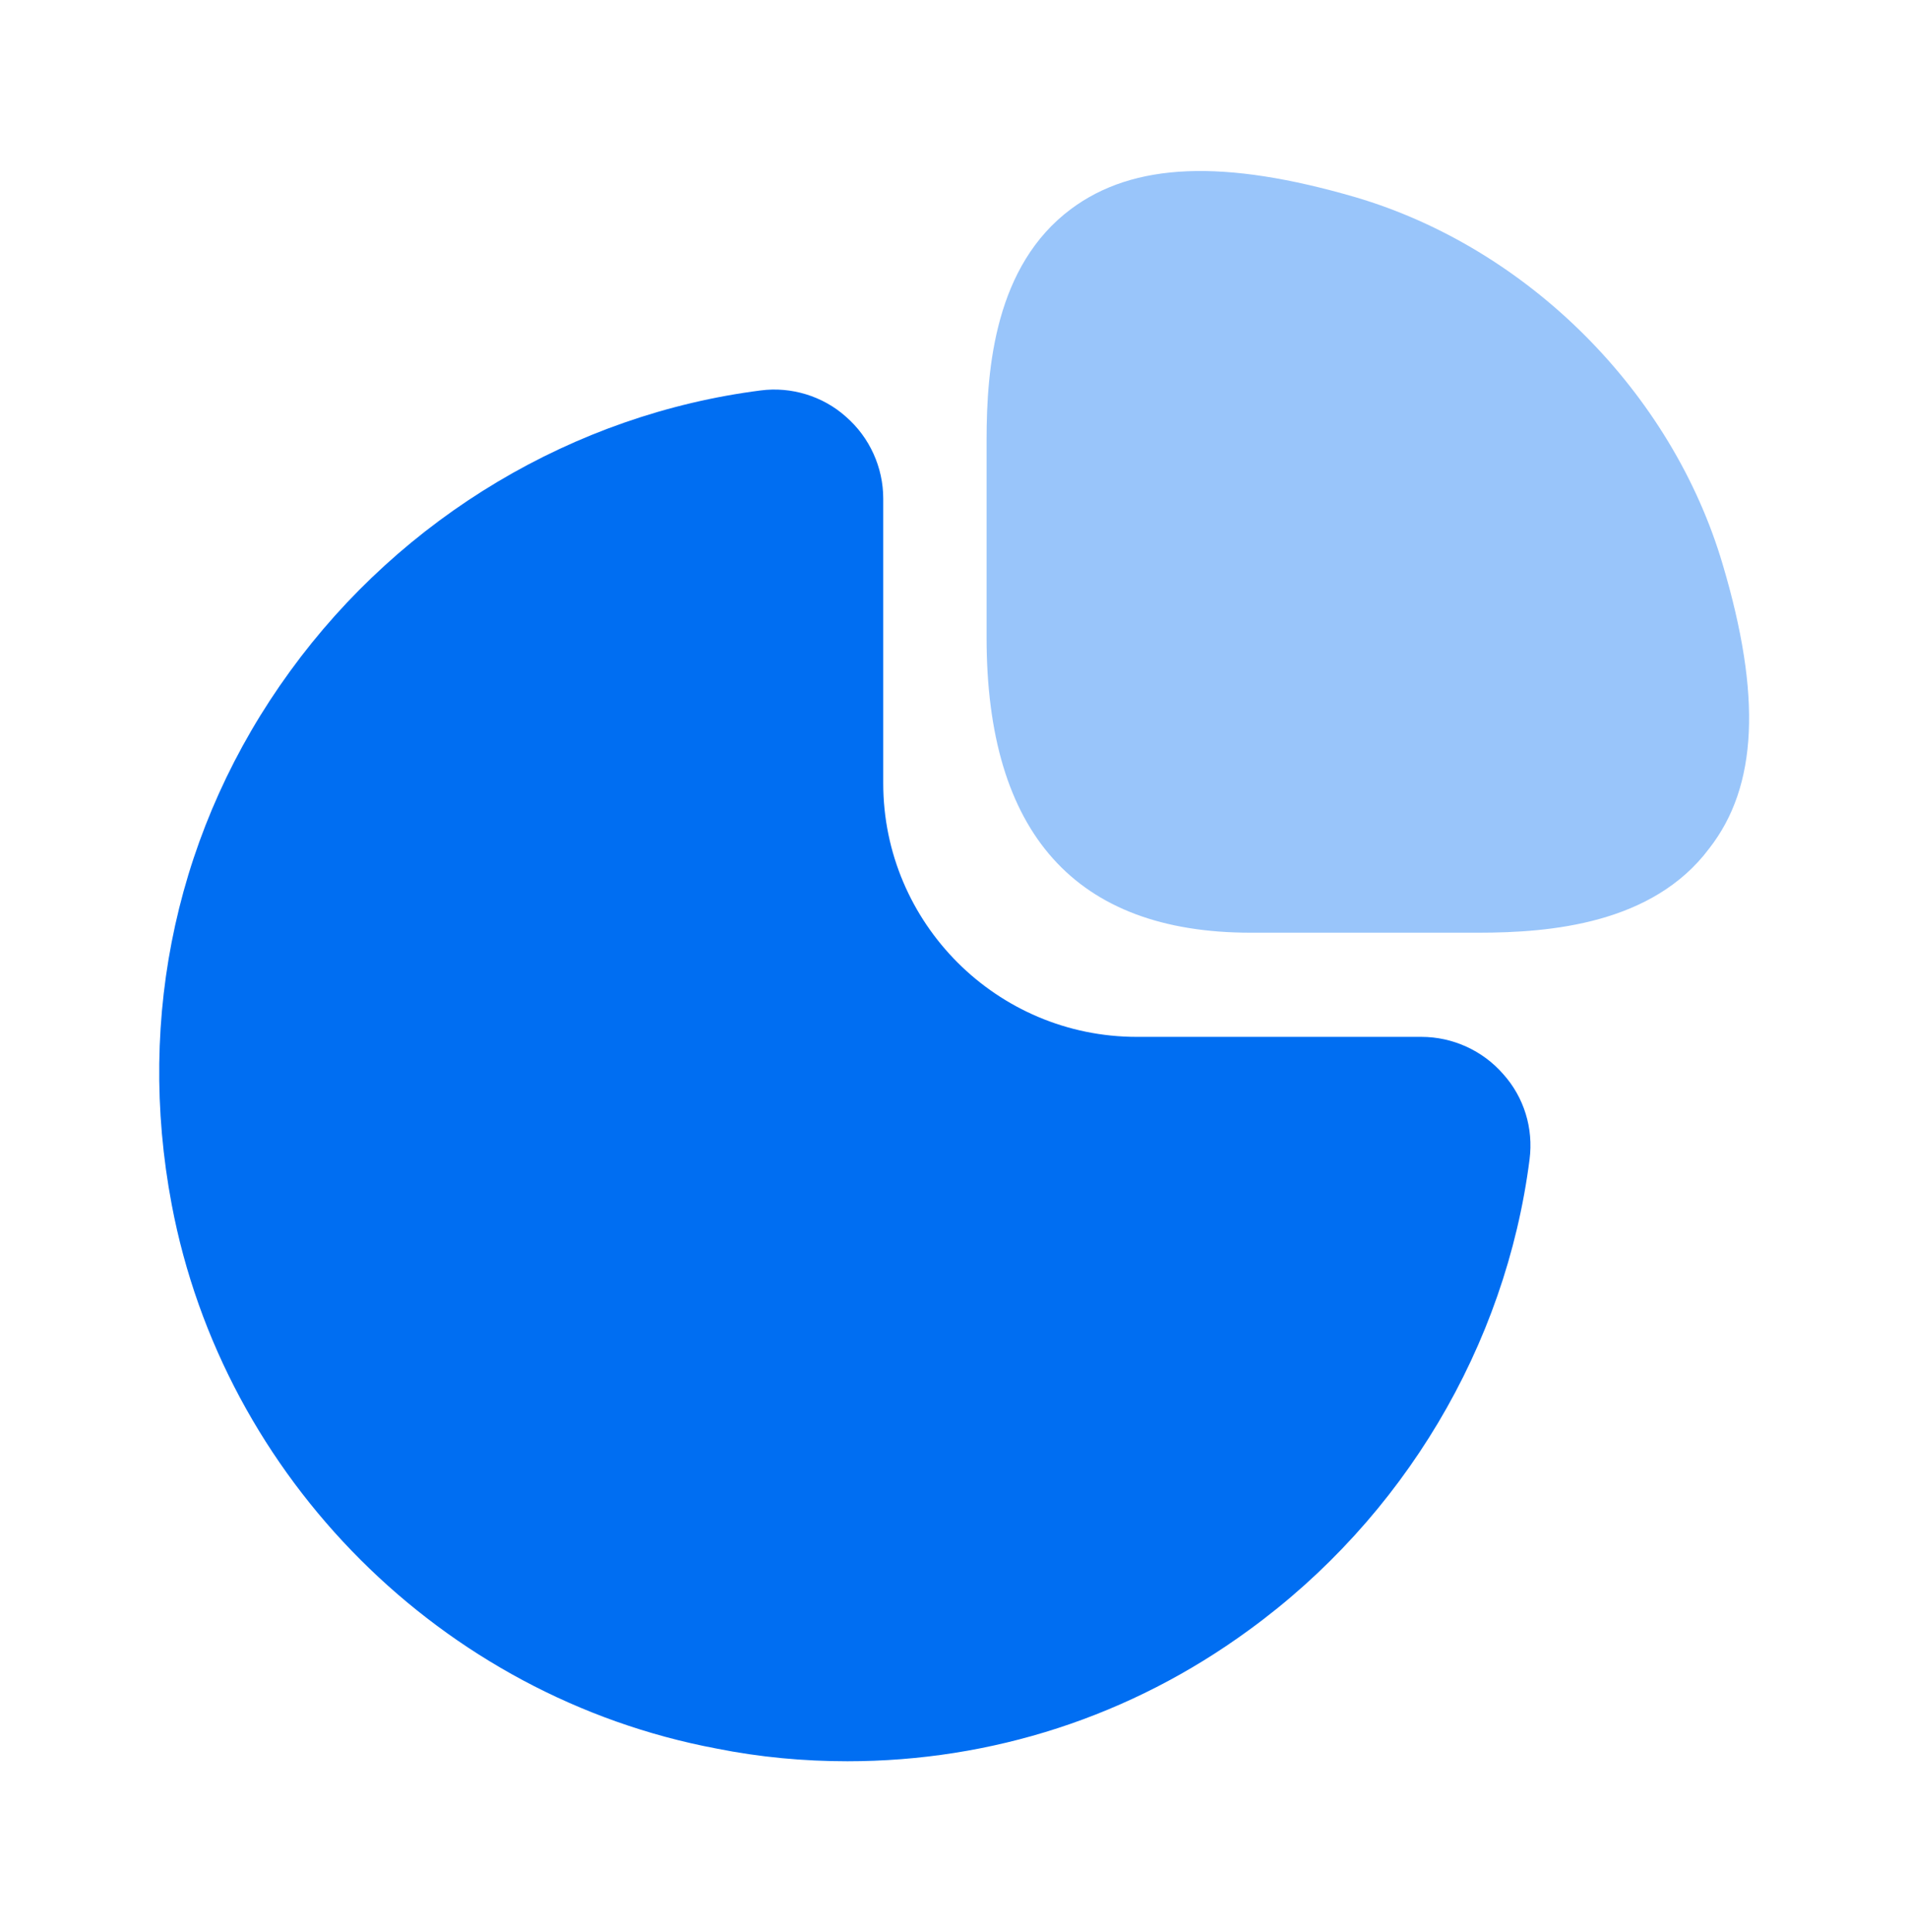
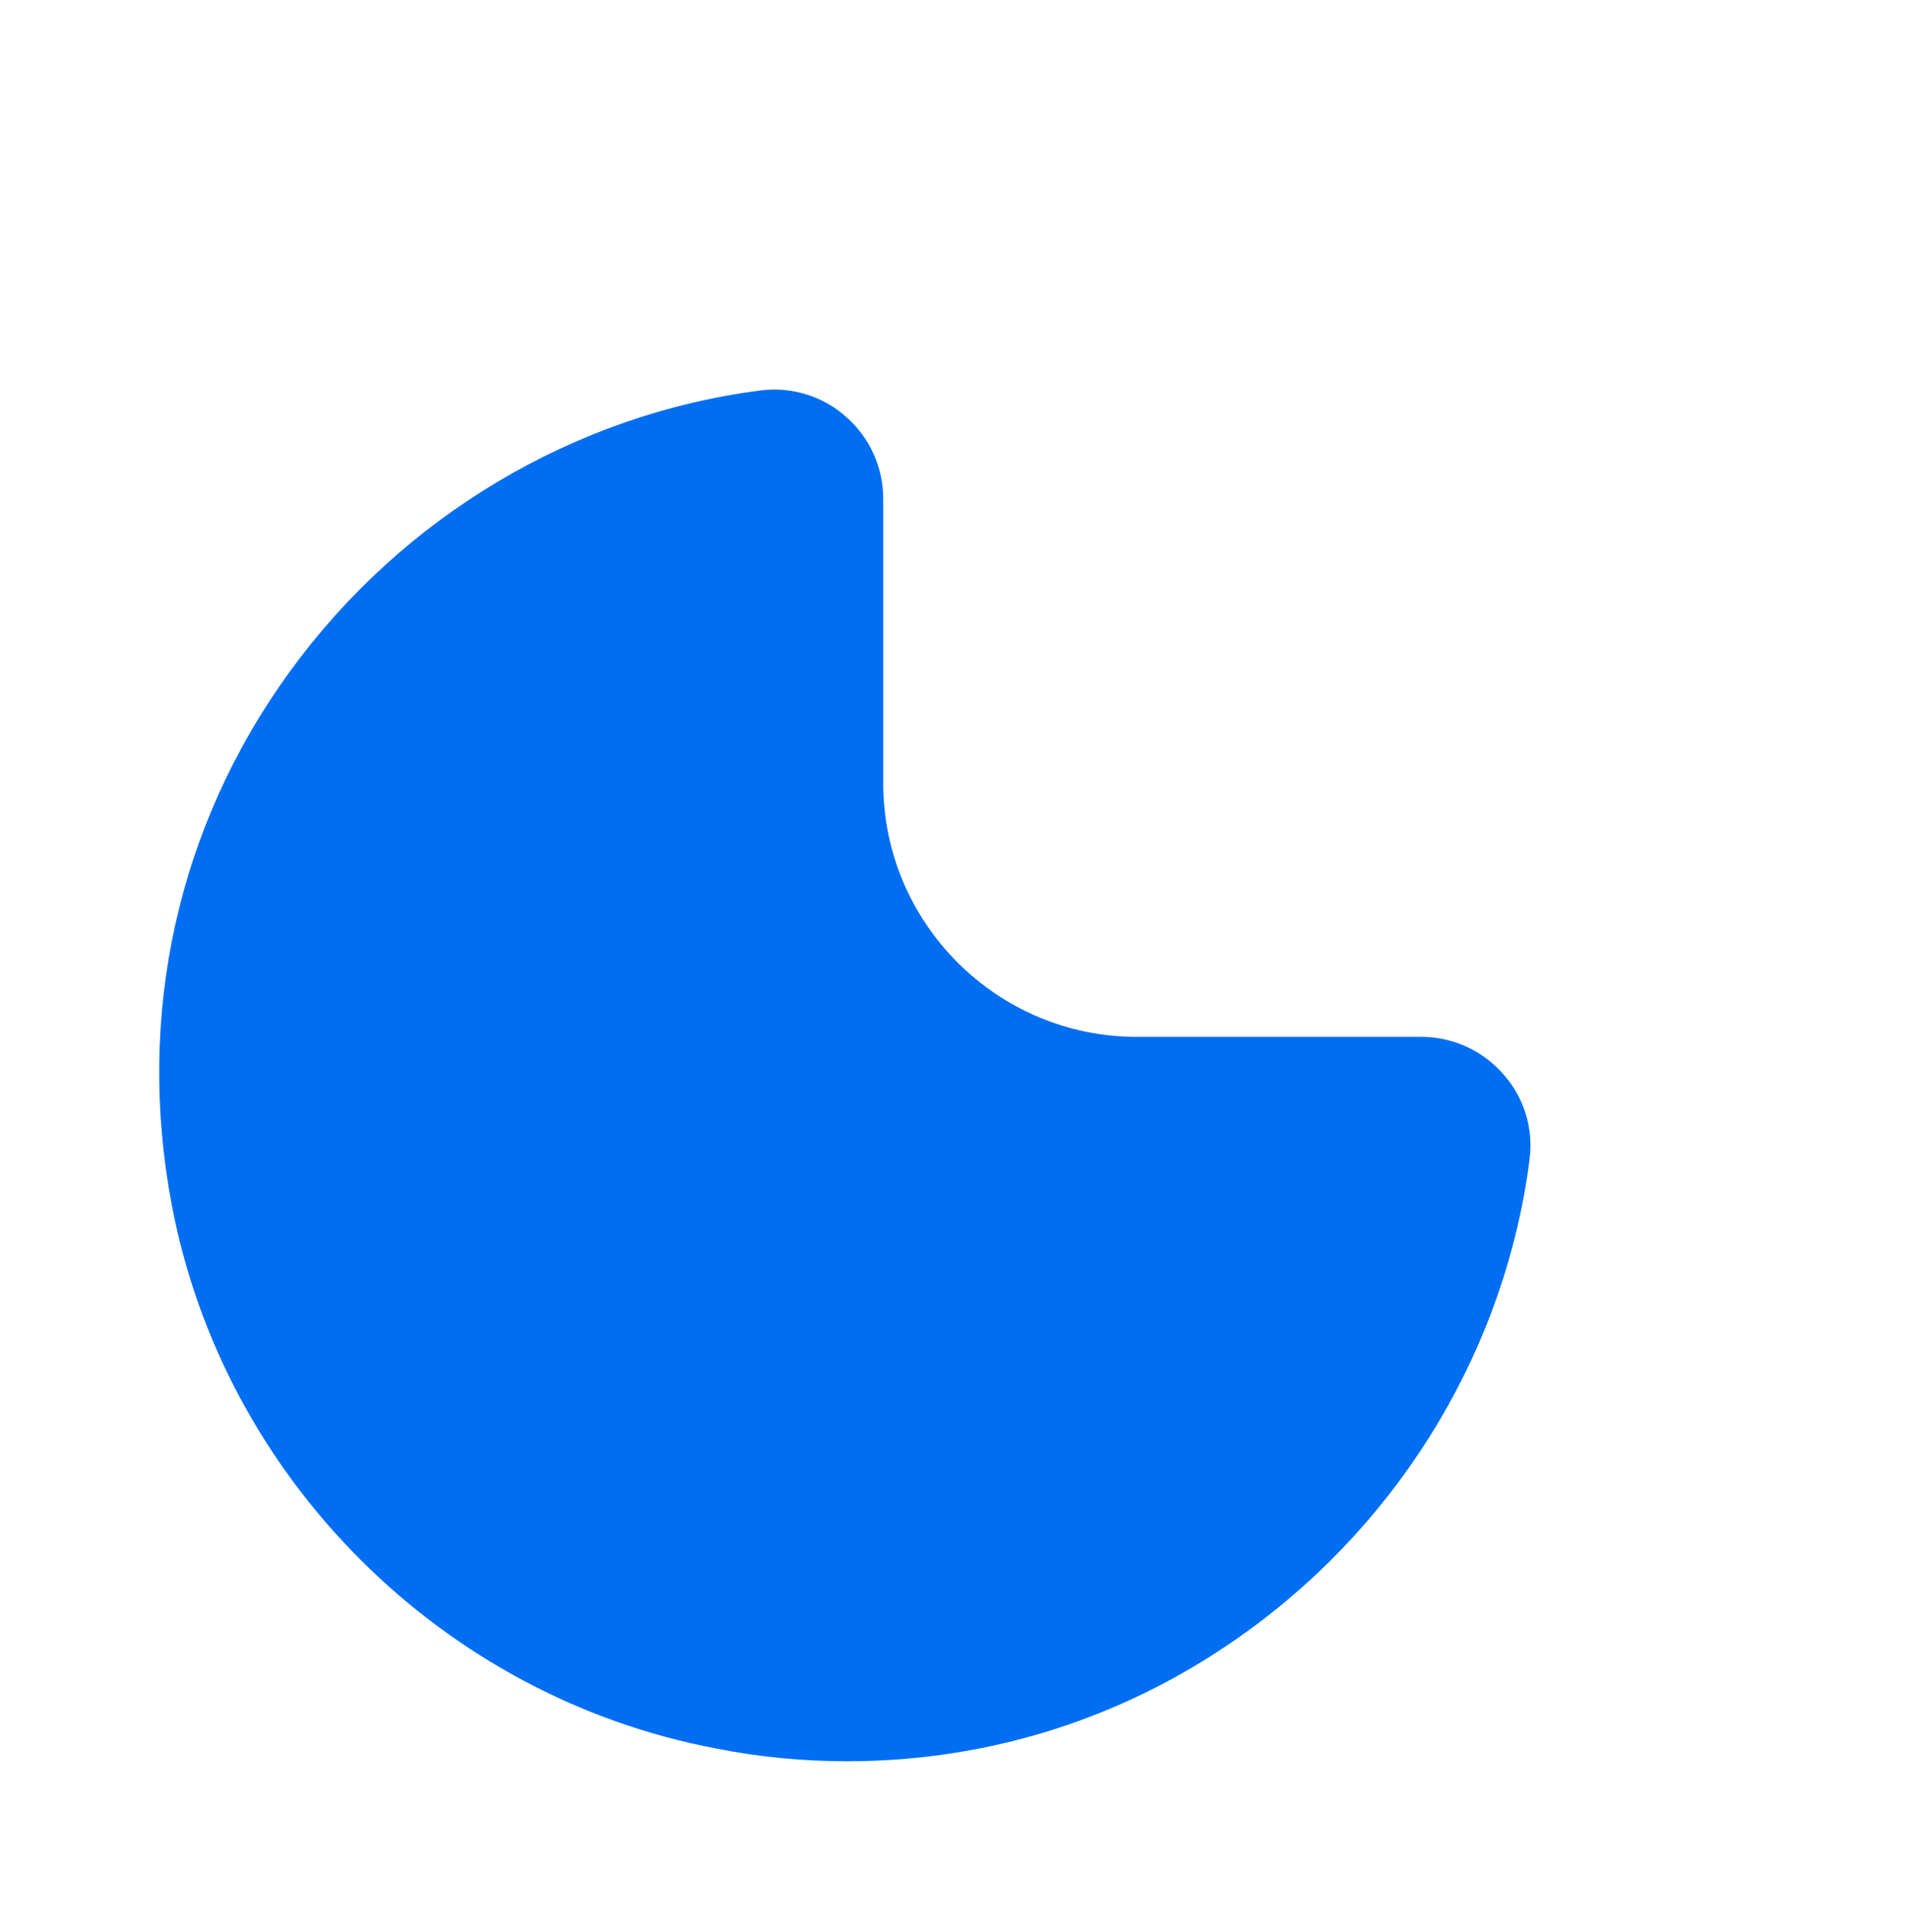
<svg xmlns="http://www.w3.org/2000/svg" width="80" height="81" viewBox="0 0 80 81" fill="none">
-   <path opacity="0.4" d="M72.232 23.667C70.099 16.434 64.066 10.4 56.832 8.267C51.332 6.667 47.532 6.8 44.899 8.767C41.732 11.134 41.366 15.4 41.366 18.434V26.734C41.366 34.934 45.099 39.1 52.432 39.1H61.999C64.999 39.1 69.299 38.734 71.666 35.567C73.699 32.967 73.866 29.167 72.232 23.667Z" fill="#006EF2" />
  <path d="M63.033 45.034C62.166 44.034 60.9 43.467 59.6 43.467H47.666C41.8 43.467 37.033 38.7 37.033 32.834V20.901C37.033 19.601 36.466 18.334 35.466 17.467C34.5 16.601 33.166 16.201 31.9 16.367C24.066 17.367 16.866 21.667 12.166 28.134C7.433 34.634 5.7 42.567 7.2 50.501C9.366 61.967 18.533 71.134 30.033 73.3C31.866 73.667 33.7 73.834 35.533 73.834C41.566 73.834 47.4 71.967 52.366 68.334C58.833 63.634 63.133 56.434 64.133 48.6C64.3 47.3 63.9 46.001 63.033 45.034Z" fill="#006EF2" />
</svg>